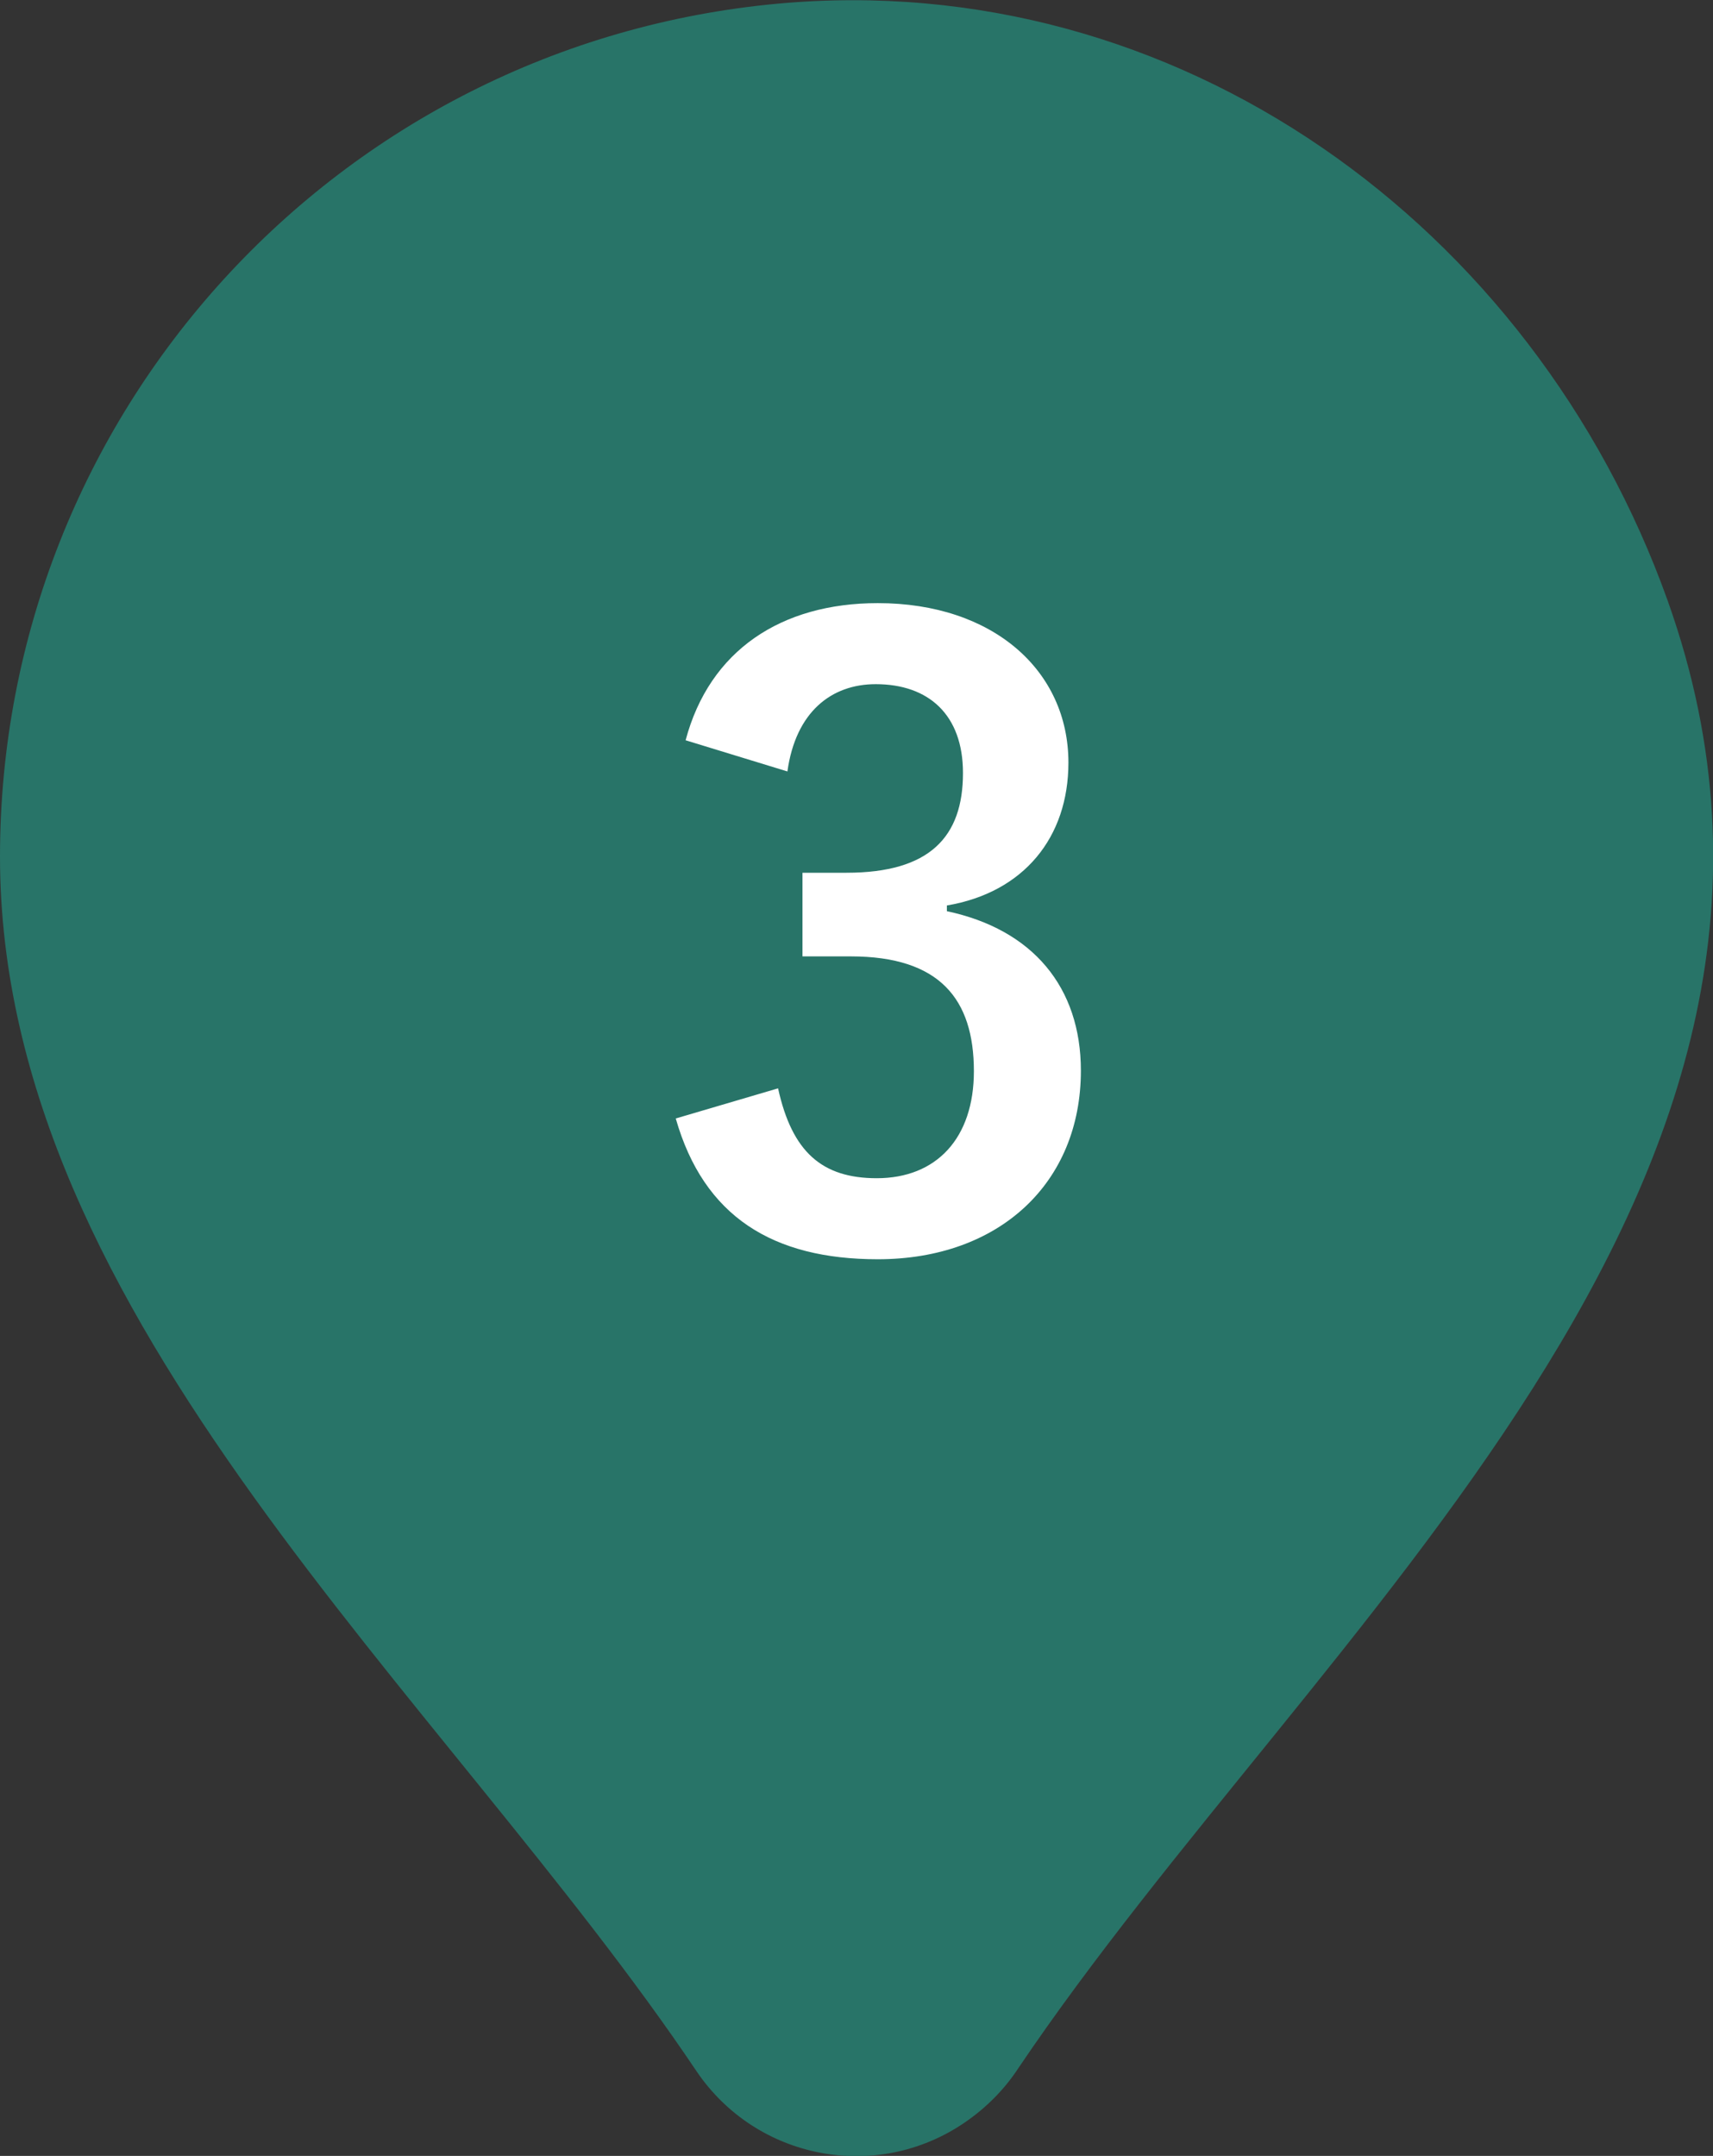
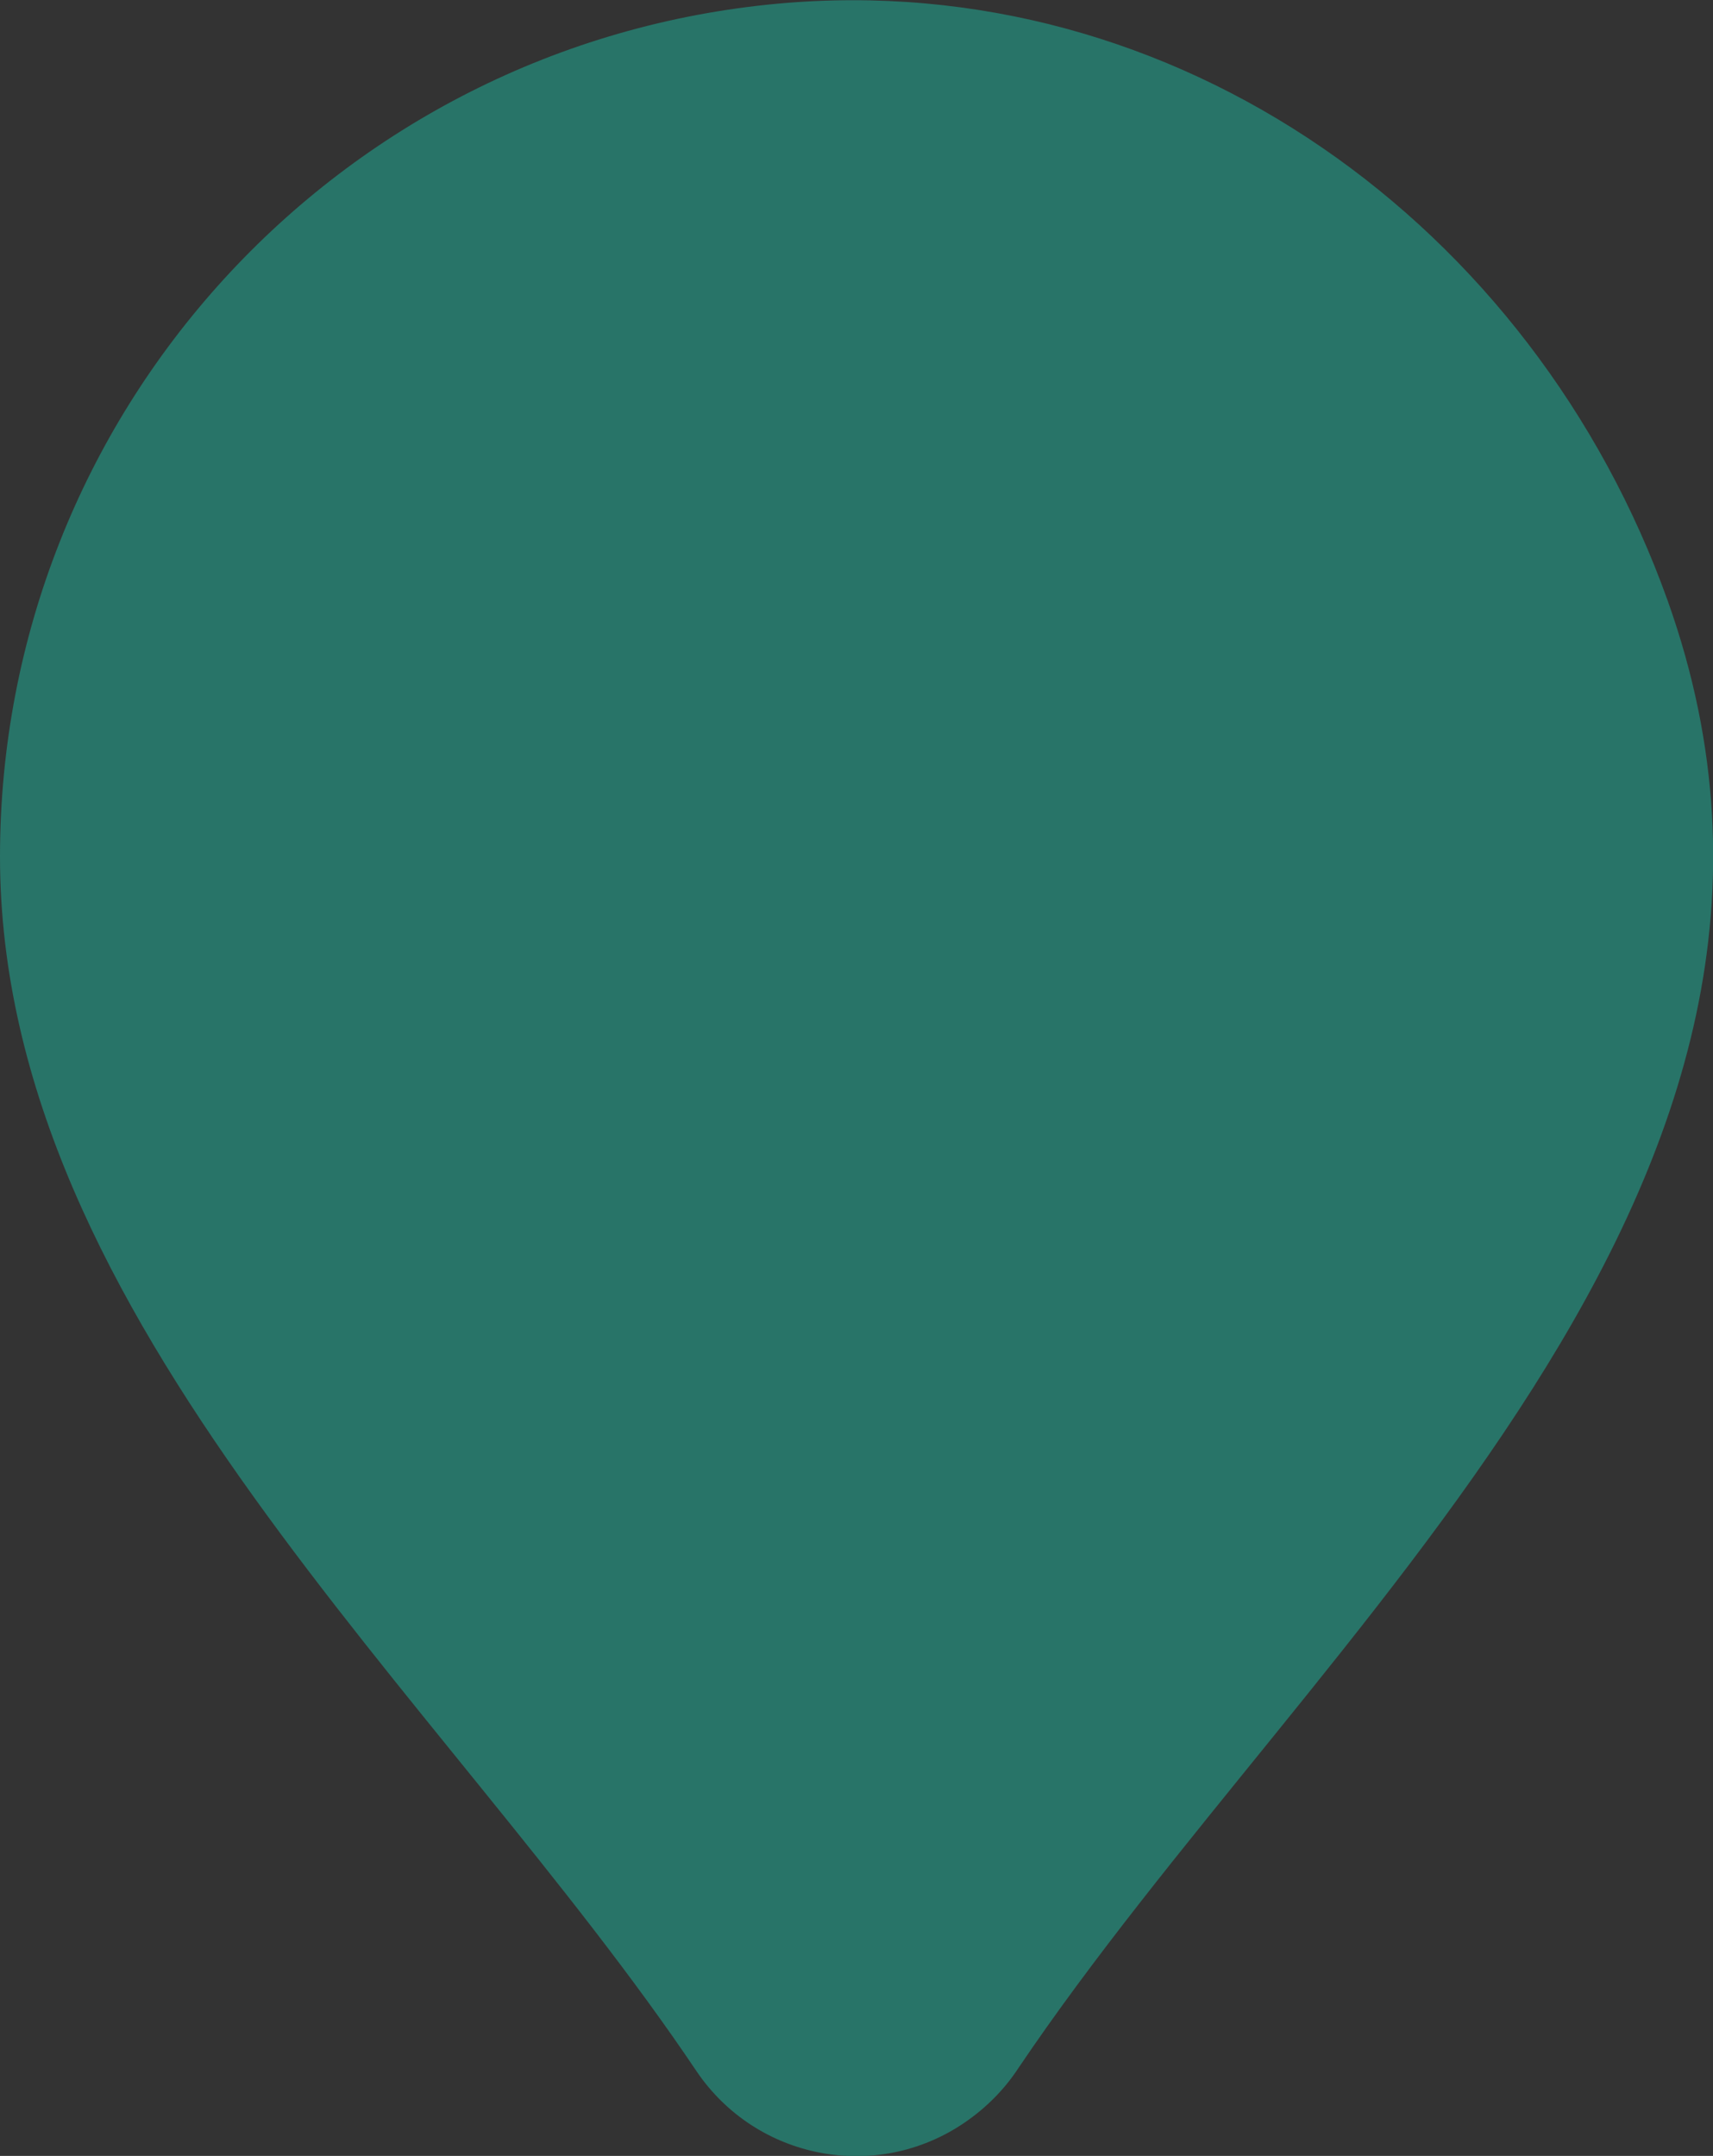
<svg xmlns="http://www.w3.org/2000/svg" version="1.1" id="レイヤー_1" x="0px" y="0px" viewBox="0 0 32.98 41.5" style="enable-background:new 0 0 32.98 41.5;" xml:space="preserve">
  <rect x="0" y="0" width="32.98" height="41.5" fill="#333333" stroke="none" />
  <style type="text/css">
	.st0{fill-rule:evenodd;clip-rule:evenodd;fill:#287468;}
	.st1{enable-background:new    ;}
	.st2{fill:#FFFFFF;}
</style>
  <path id="パス_1418_00000097458529190094566780000014647677111108437657_" class="st0" d="M19.6,39.82  c5.74-8.52,16.52-16.99,12.51-28.25c-2.59-7.25-9.46-12.2-17.13-11.5C6.49,0.85,0,7.97,0,16.49c0,8.92,8.54,16.13,13.41,23.38  c1.15,1.7,3.46,2.15,5.16,0.99C18.98,40.58,19.33,40.23,19.6,39.82" />
  <g class="st1">
-     <path class="st2" d="M13.2,14.25c0.46-1.73,1.84-2.64,3.7-2.64c2.22,0,3.67,1.3,3.67,3.07c0,1.44-0.86,2.5-2.34,2.75v0.11   c1.65,0.35,2.58,1.46,2.58,3.07c0,2.16-1.57,3.63-3.91,3.63c-2.02,0-3.35-0.82-3.89-2.71l1.97-0.58c0.27,1.23,0.85,1.73,1.9,1.73   c1.15,0,1.87-0.77,1.87-2.06c0-1.39-0.66-2.21-2.37-2.21h-0.93V16.8h0.85c1.6,0,2.24-0.69,2.24-1.92c0-1.12-0.66-1.71-1.68-1.71   c-0.85,0-1.54,0.53-1.7,1.68L13.2,14.25z" />
-   </g>
+     </g>
</svg>